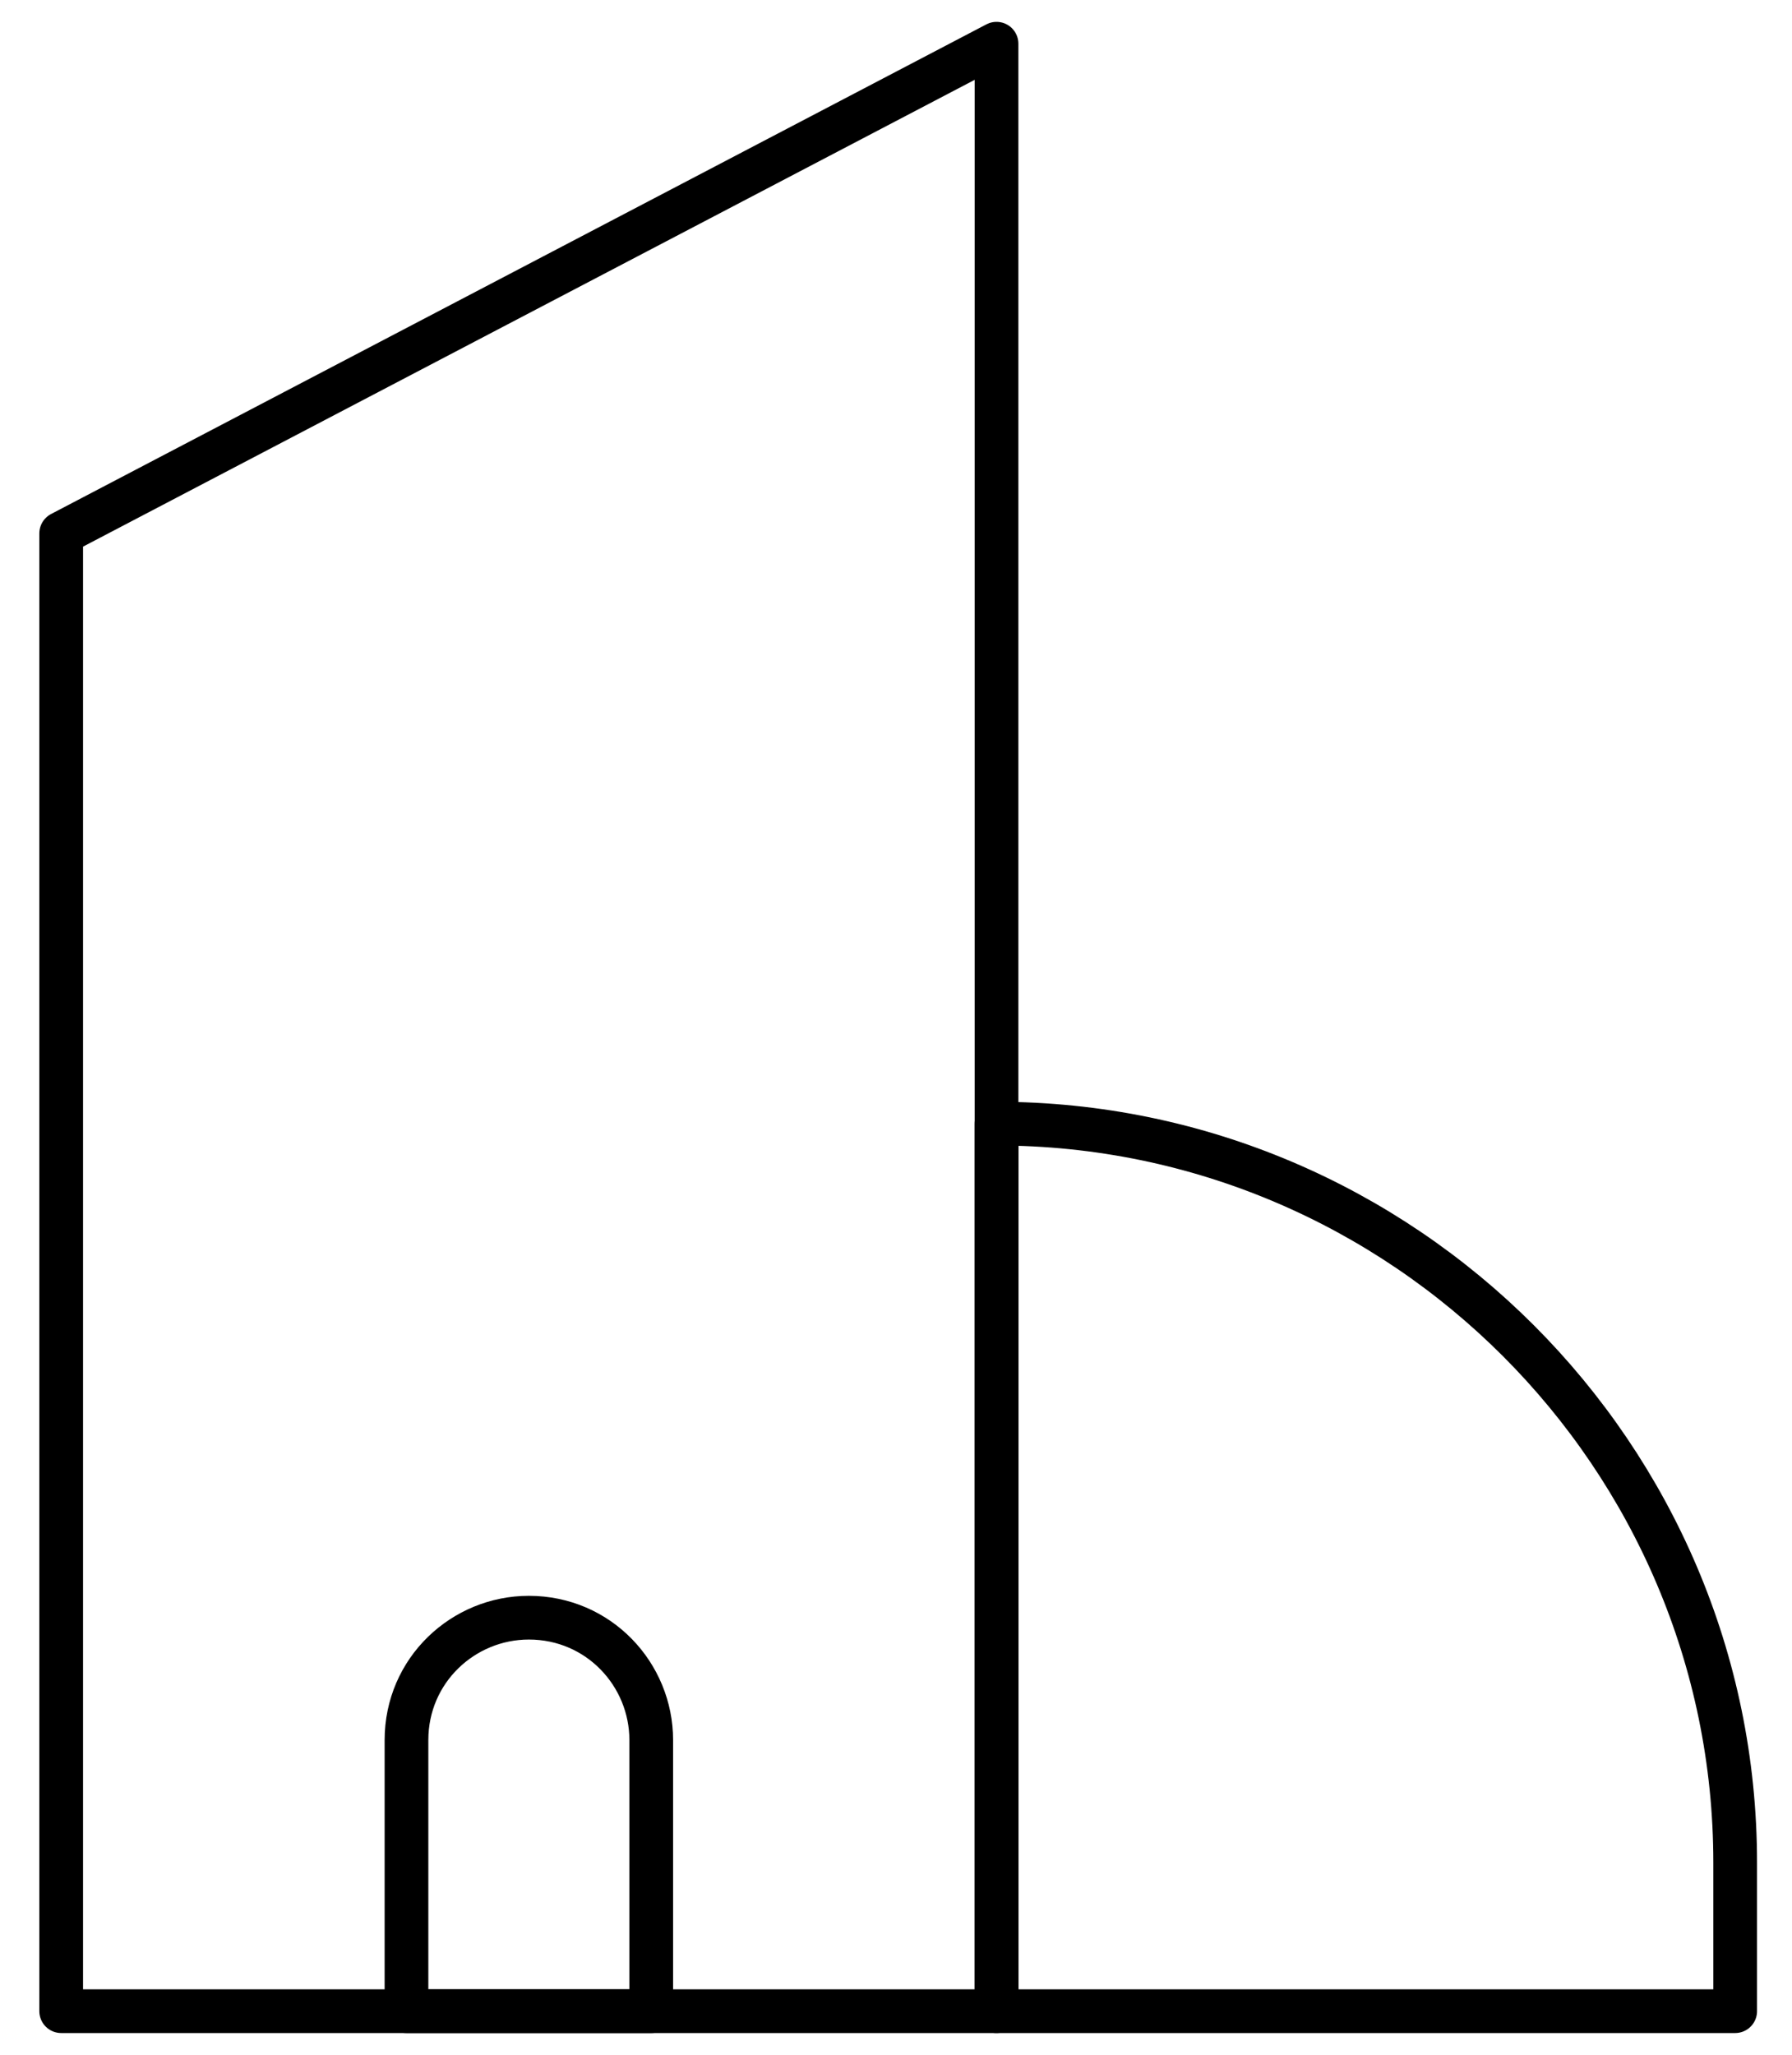
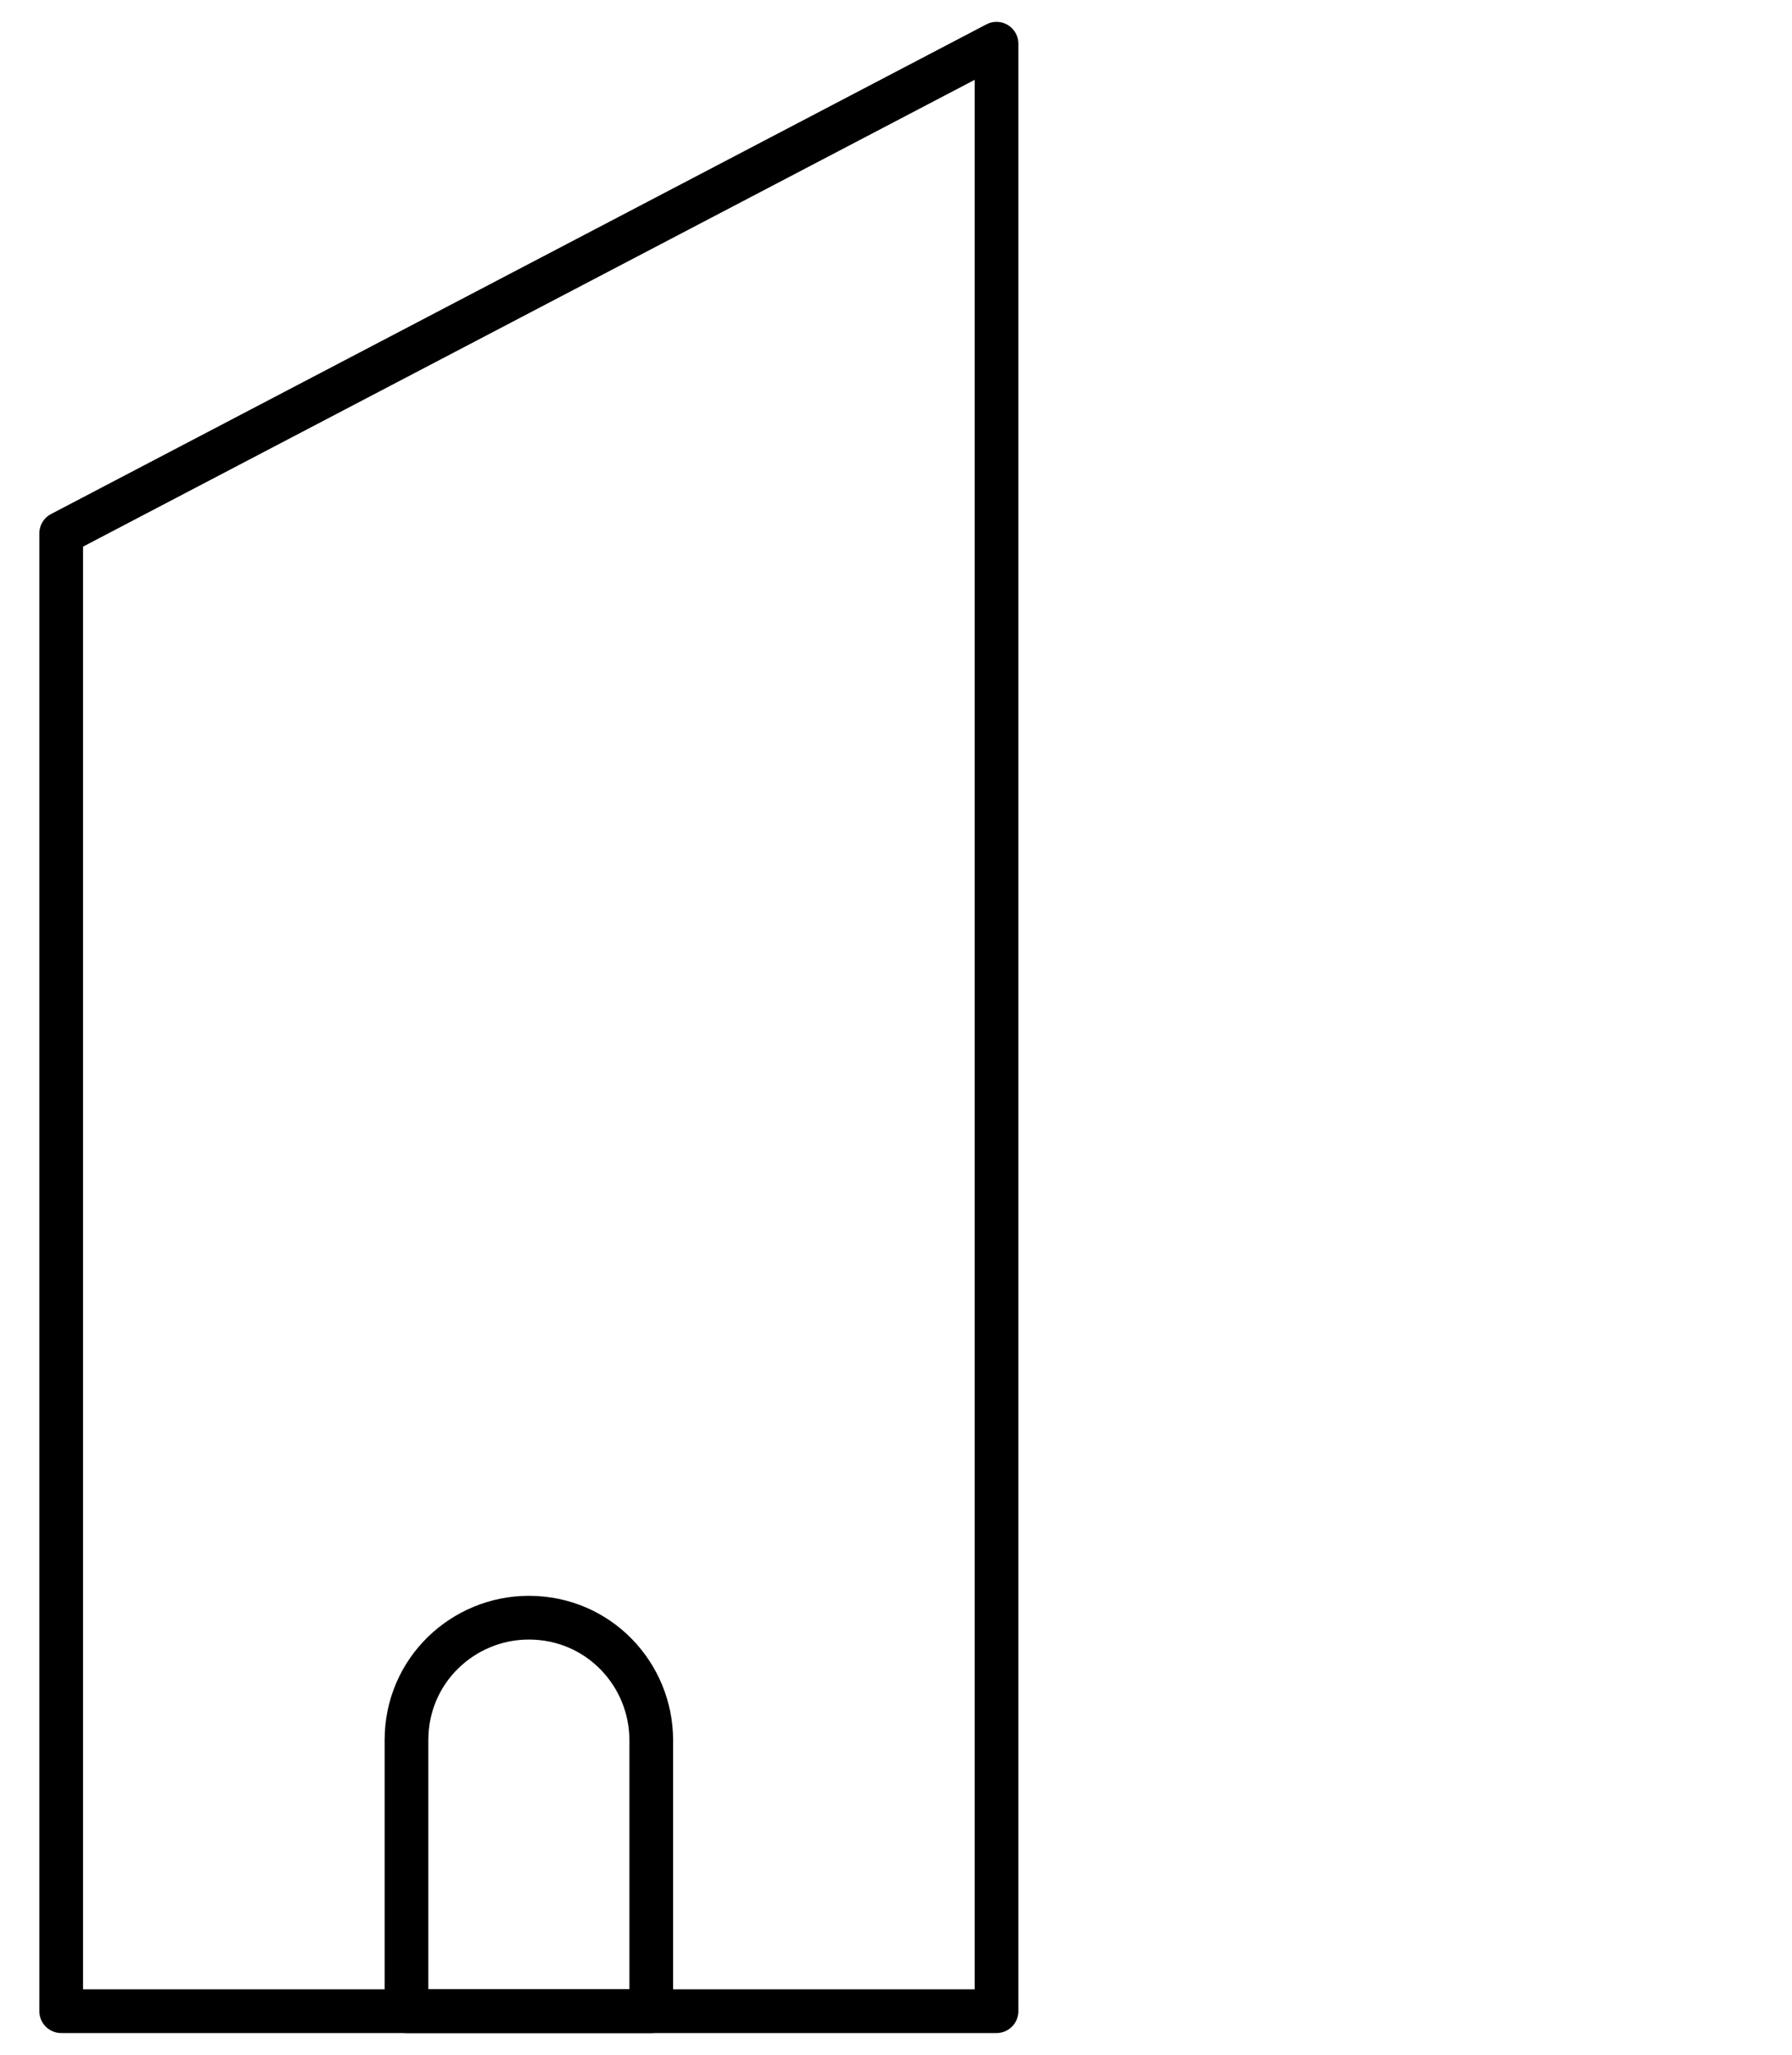
<svg xmlns="http://www.w3.org/2000/svg" width="41" height="47" viewBox="0 0 41 47" fill="none">
  <path d="M1.4 12.2L22.8 1V46H1.4V12.2Z" stroke="black" stroke-linecap="round" stroke-linejoin="round" />
-   <path d="M22.8 25.7C32.1 25.7 39.7 33.3 39.7 42.6V46H22.8V25.7Z" stroke="black" stroke-linecap="round" stroke-linejoin="round" />
  <path d="M9.3 39.8C9.3 38.2 10.6 37 12.1 37C13.7 37 14.9 38.3 14.9 39.8V46H9.3V39.8Z" stroke="black" stroke-linecap="round" stroke-linejoin="round" />
</svg>